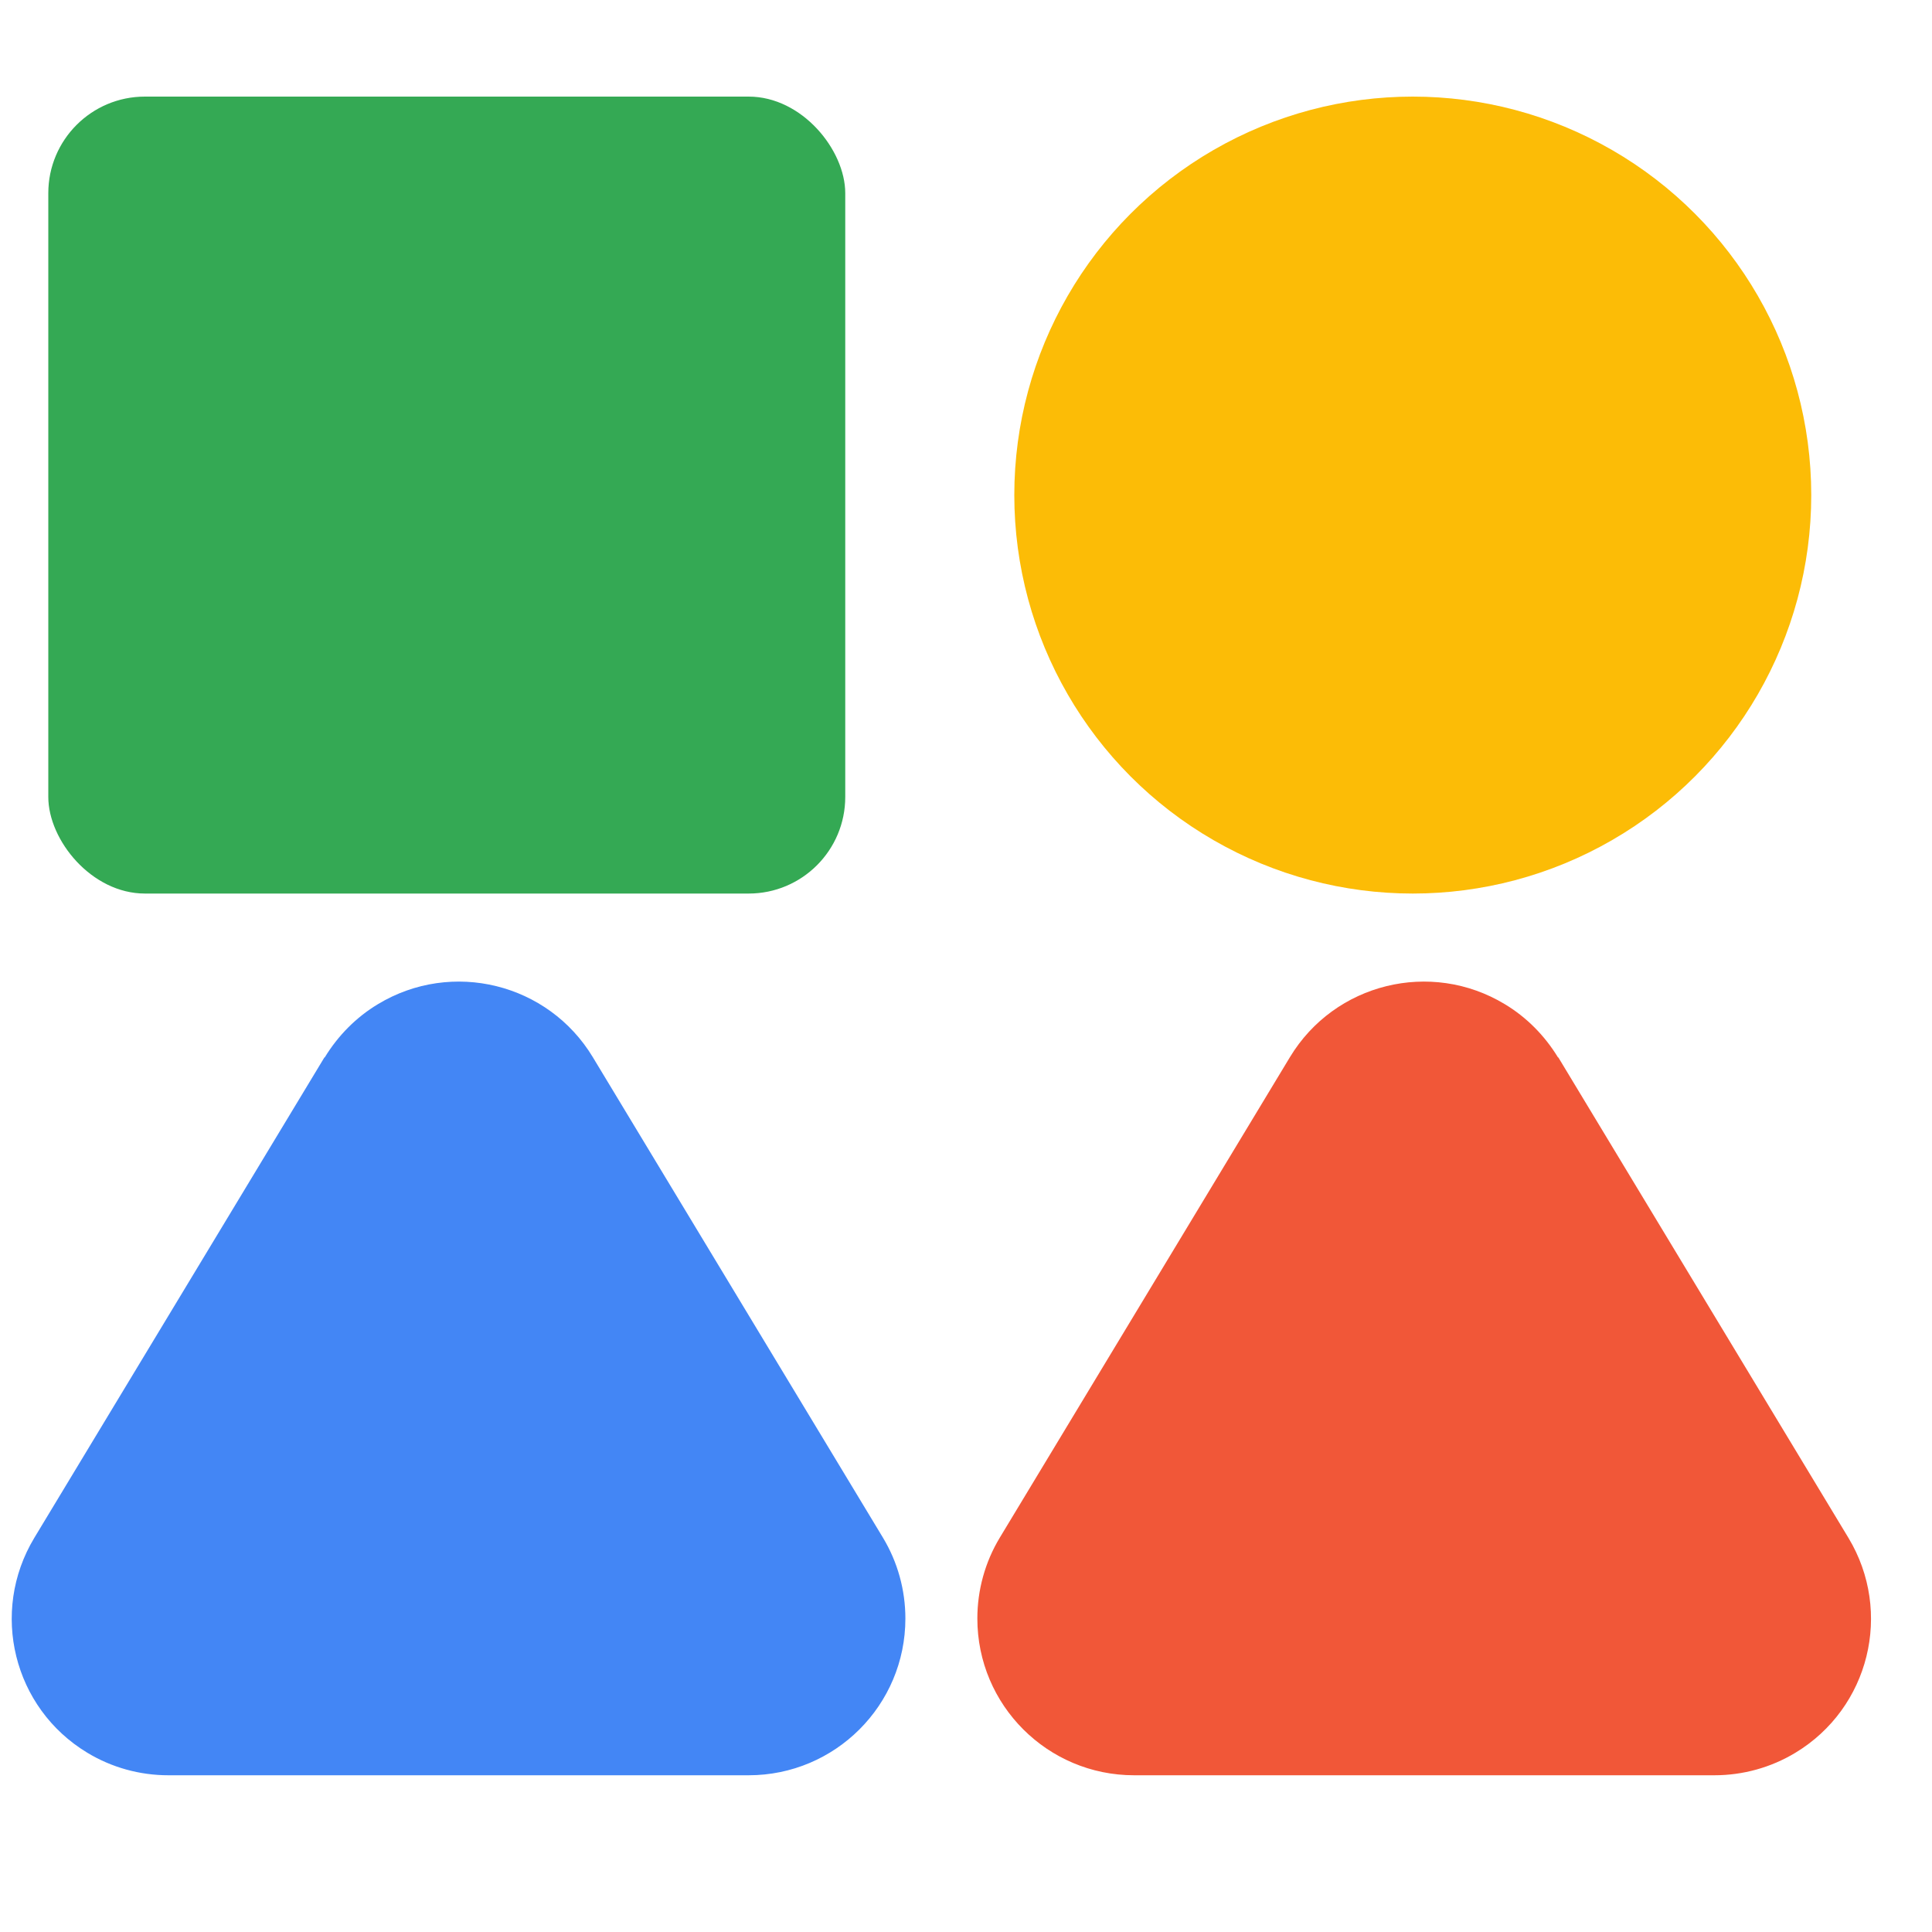
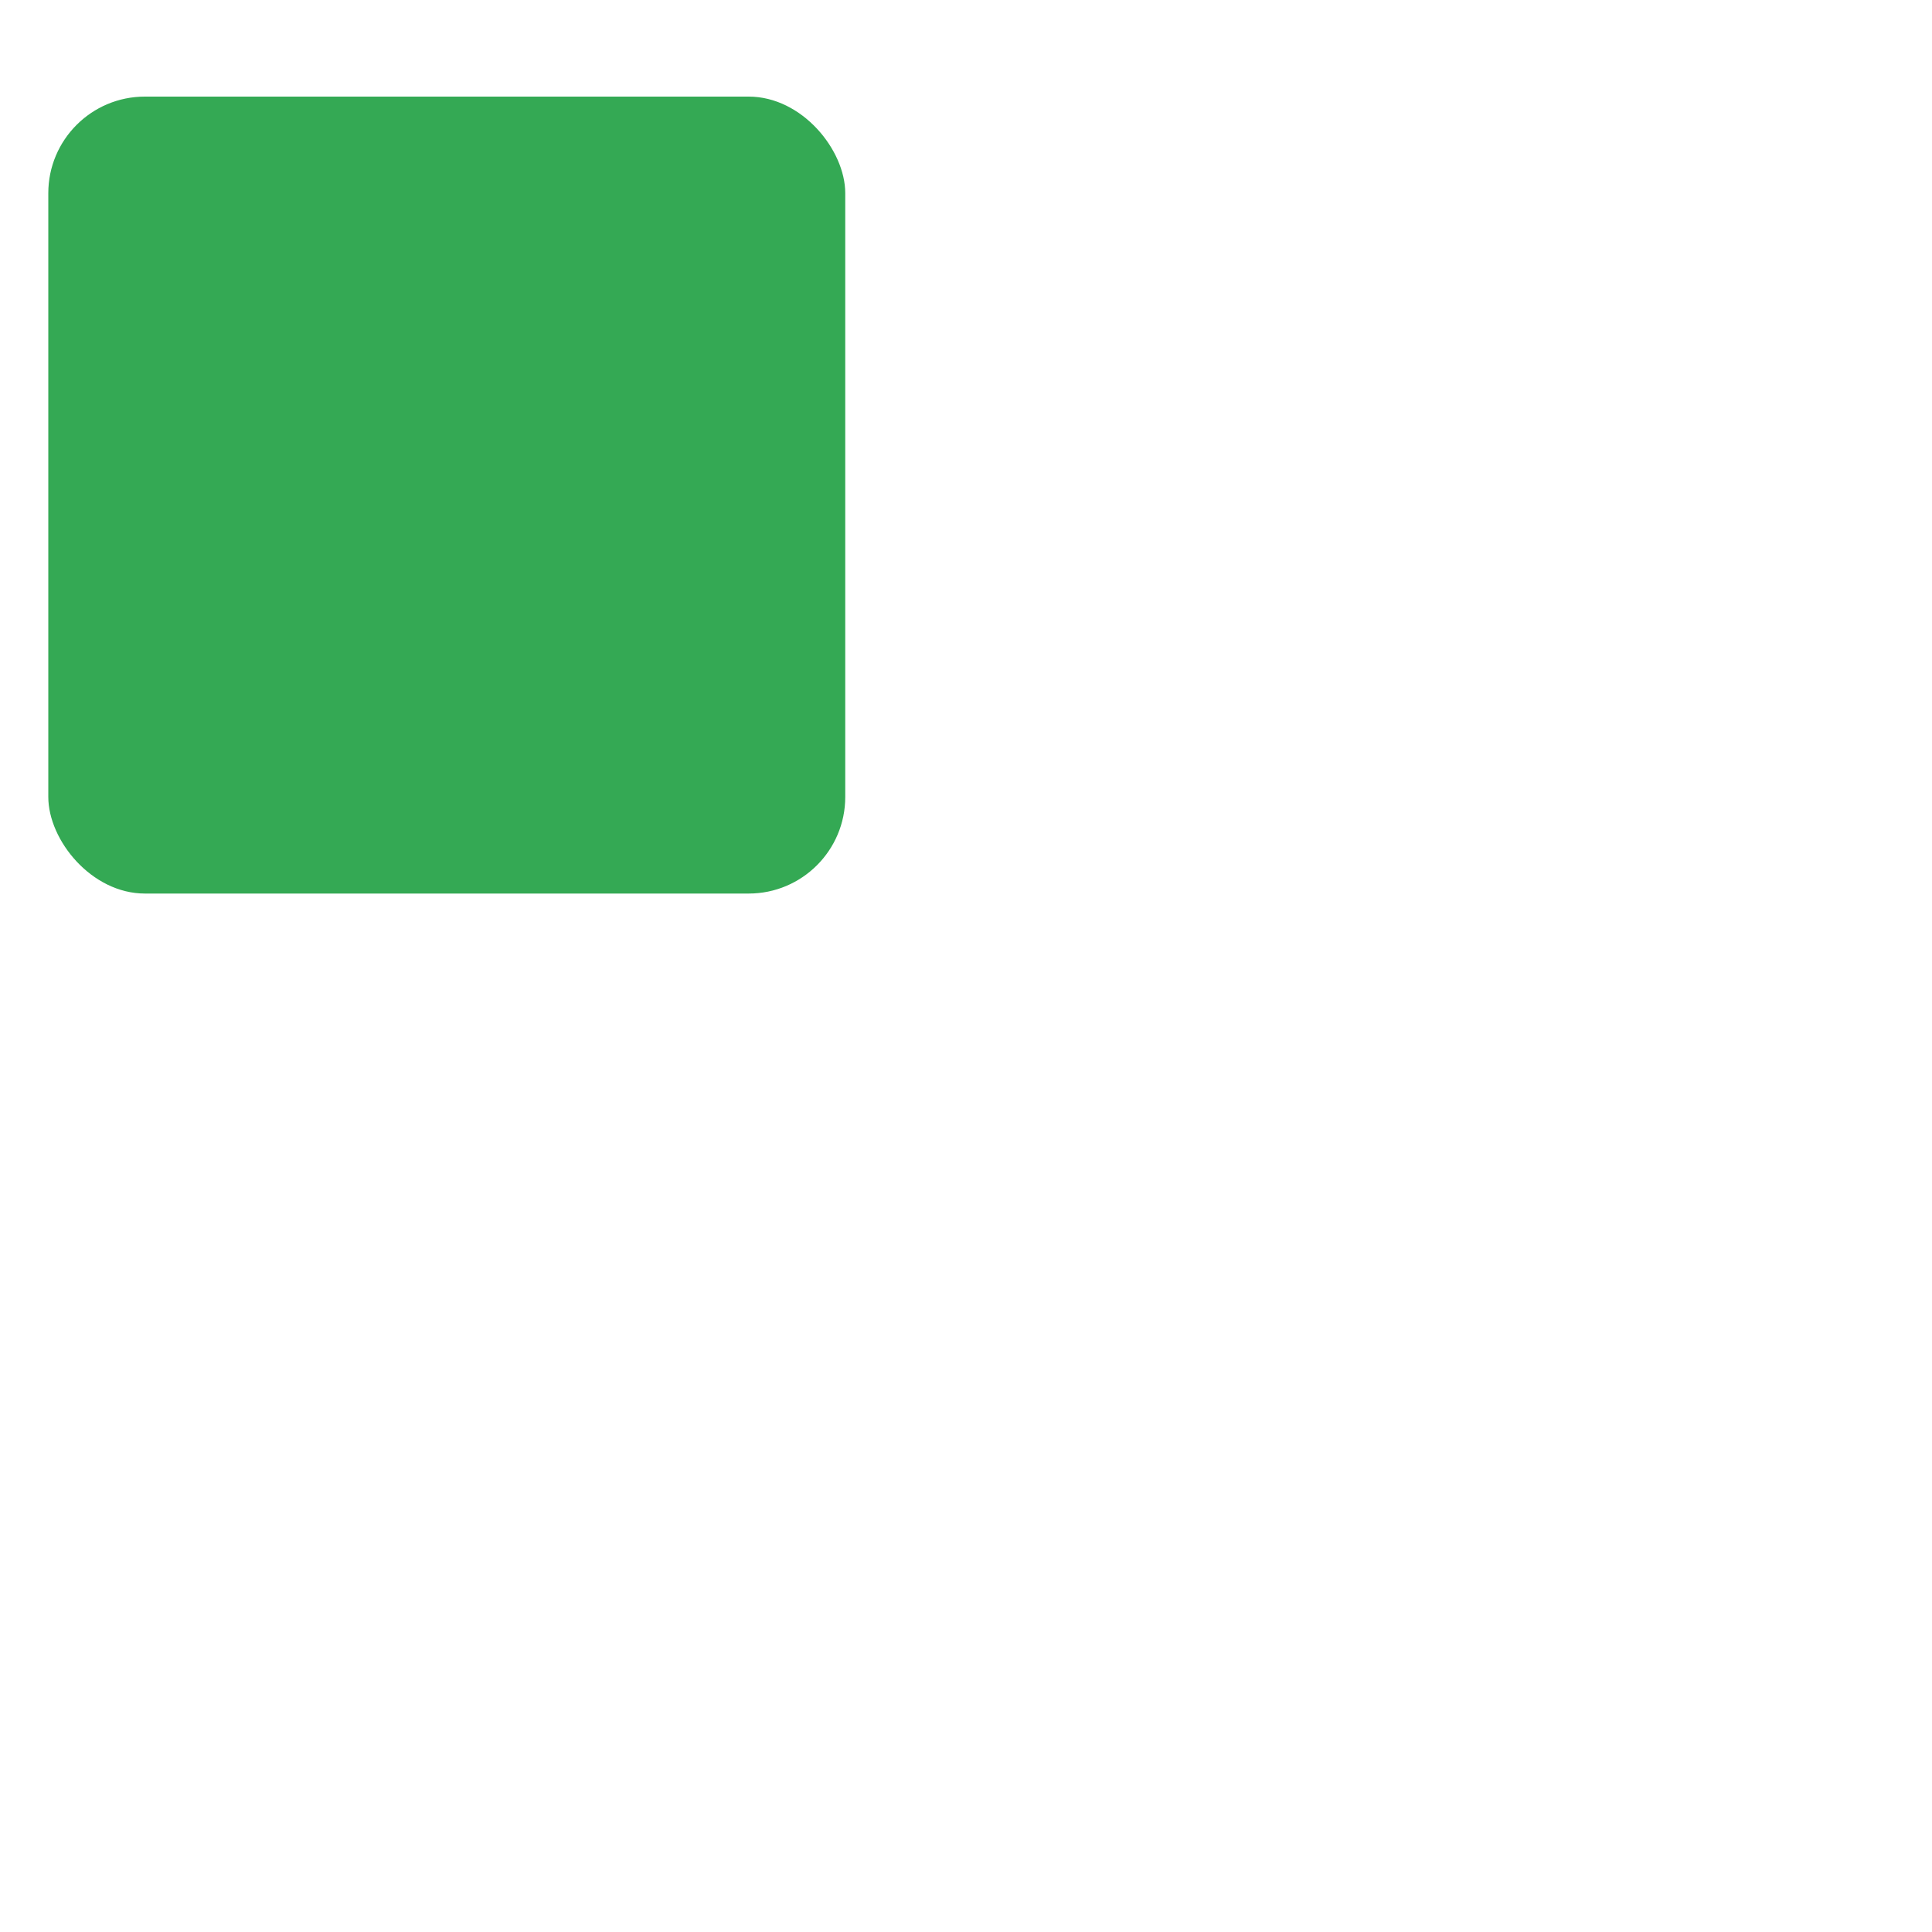
<svg xmlns="http://www.w3.org/2000/svg" id="Capa_2" data-name="Capa 2" viewBox="0 0 80 80">
  <defs>
    <style> .cls-1 { fill: none; } .cls-2 { fill: #f15738; } .cls-2, .cls-3 { fill-rule: evenodd; } .cls-4 { fill: #fcbc06; } .cls-3 { fill: #4386f5; } .cls-5 { fill: #34a954; } </style>
  </defs>
  <g id="Layer_1" data-name="Layer 1">
    <g id="Icon">
-       <circle id="Oval" class="cls-1" cx="40" cy="40" r="40" />
-       <path id="Rectangle-Copy" class="cls-2" d="M64.53,43.79l12.01,19.89c1.85,3.07.87,7.05-2.2,8.9-1.01.61-2.17.93-3.35.93h-24.03c-3.58,0-6.49-2.9-6.49-6.49,0-1.18.32-2.34.93-3.35l12.01-19.89c1.85-3.07,5.84-4.05,8.9-2.2.9.54,1.65,1.3,2.2,2.2Z" />
-       <path id="Rectangle-Copy-2" data-name="Rectangle-Copy" class="cls-3" d="M13.43,43.79L1.42,63.68c-1.85,3.07-.87,7.05,2.2,8.9,1.01.61,2.17.93,3.35.93h24.03c3.58,0,6.49-2.9,6.49-6.49,0-1.18-.32-2.34-.93-3.35l-12.01-19.89c-1.85-3.07-5.84-4.05-8.9-2.2-.9.54-1.65,1.3-2.2,2.2Z" />
-       <circle id="Oval-2" data-name="Oval" class="cls-4" cx="58.5" cy="20.5" r="16.5" />
      <rect id="Rectangle" class="cls-5" x="2" y="4" width="33" height="33" rx="4" ry="4" />
    </g>
  </g>
</svg>